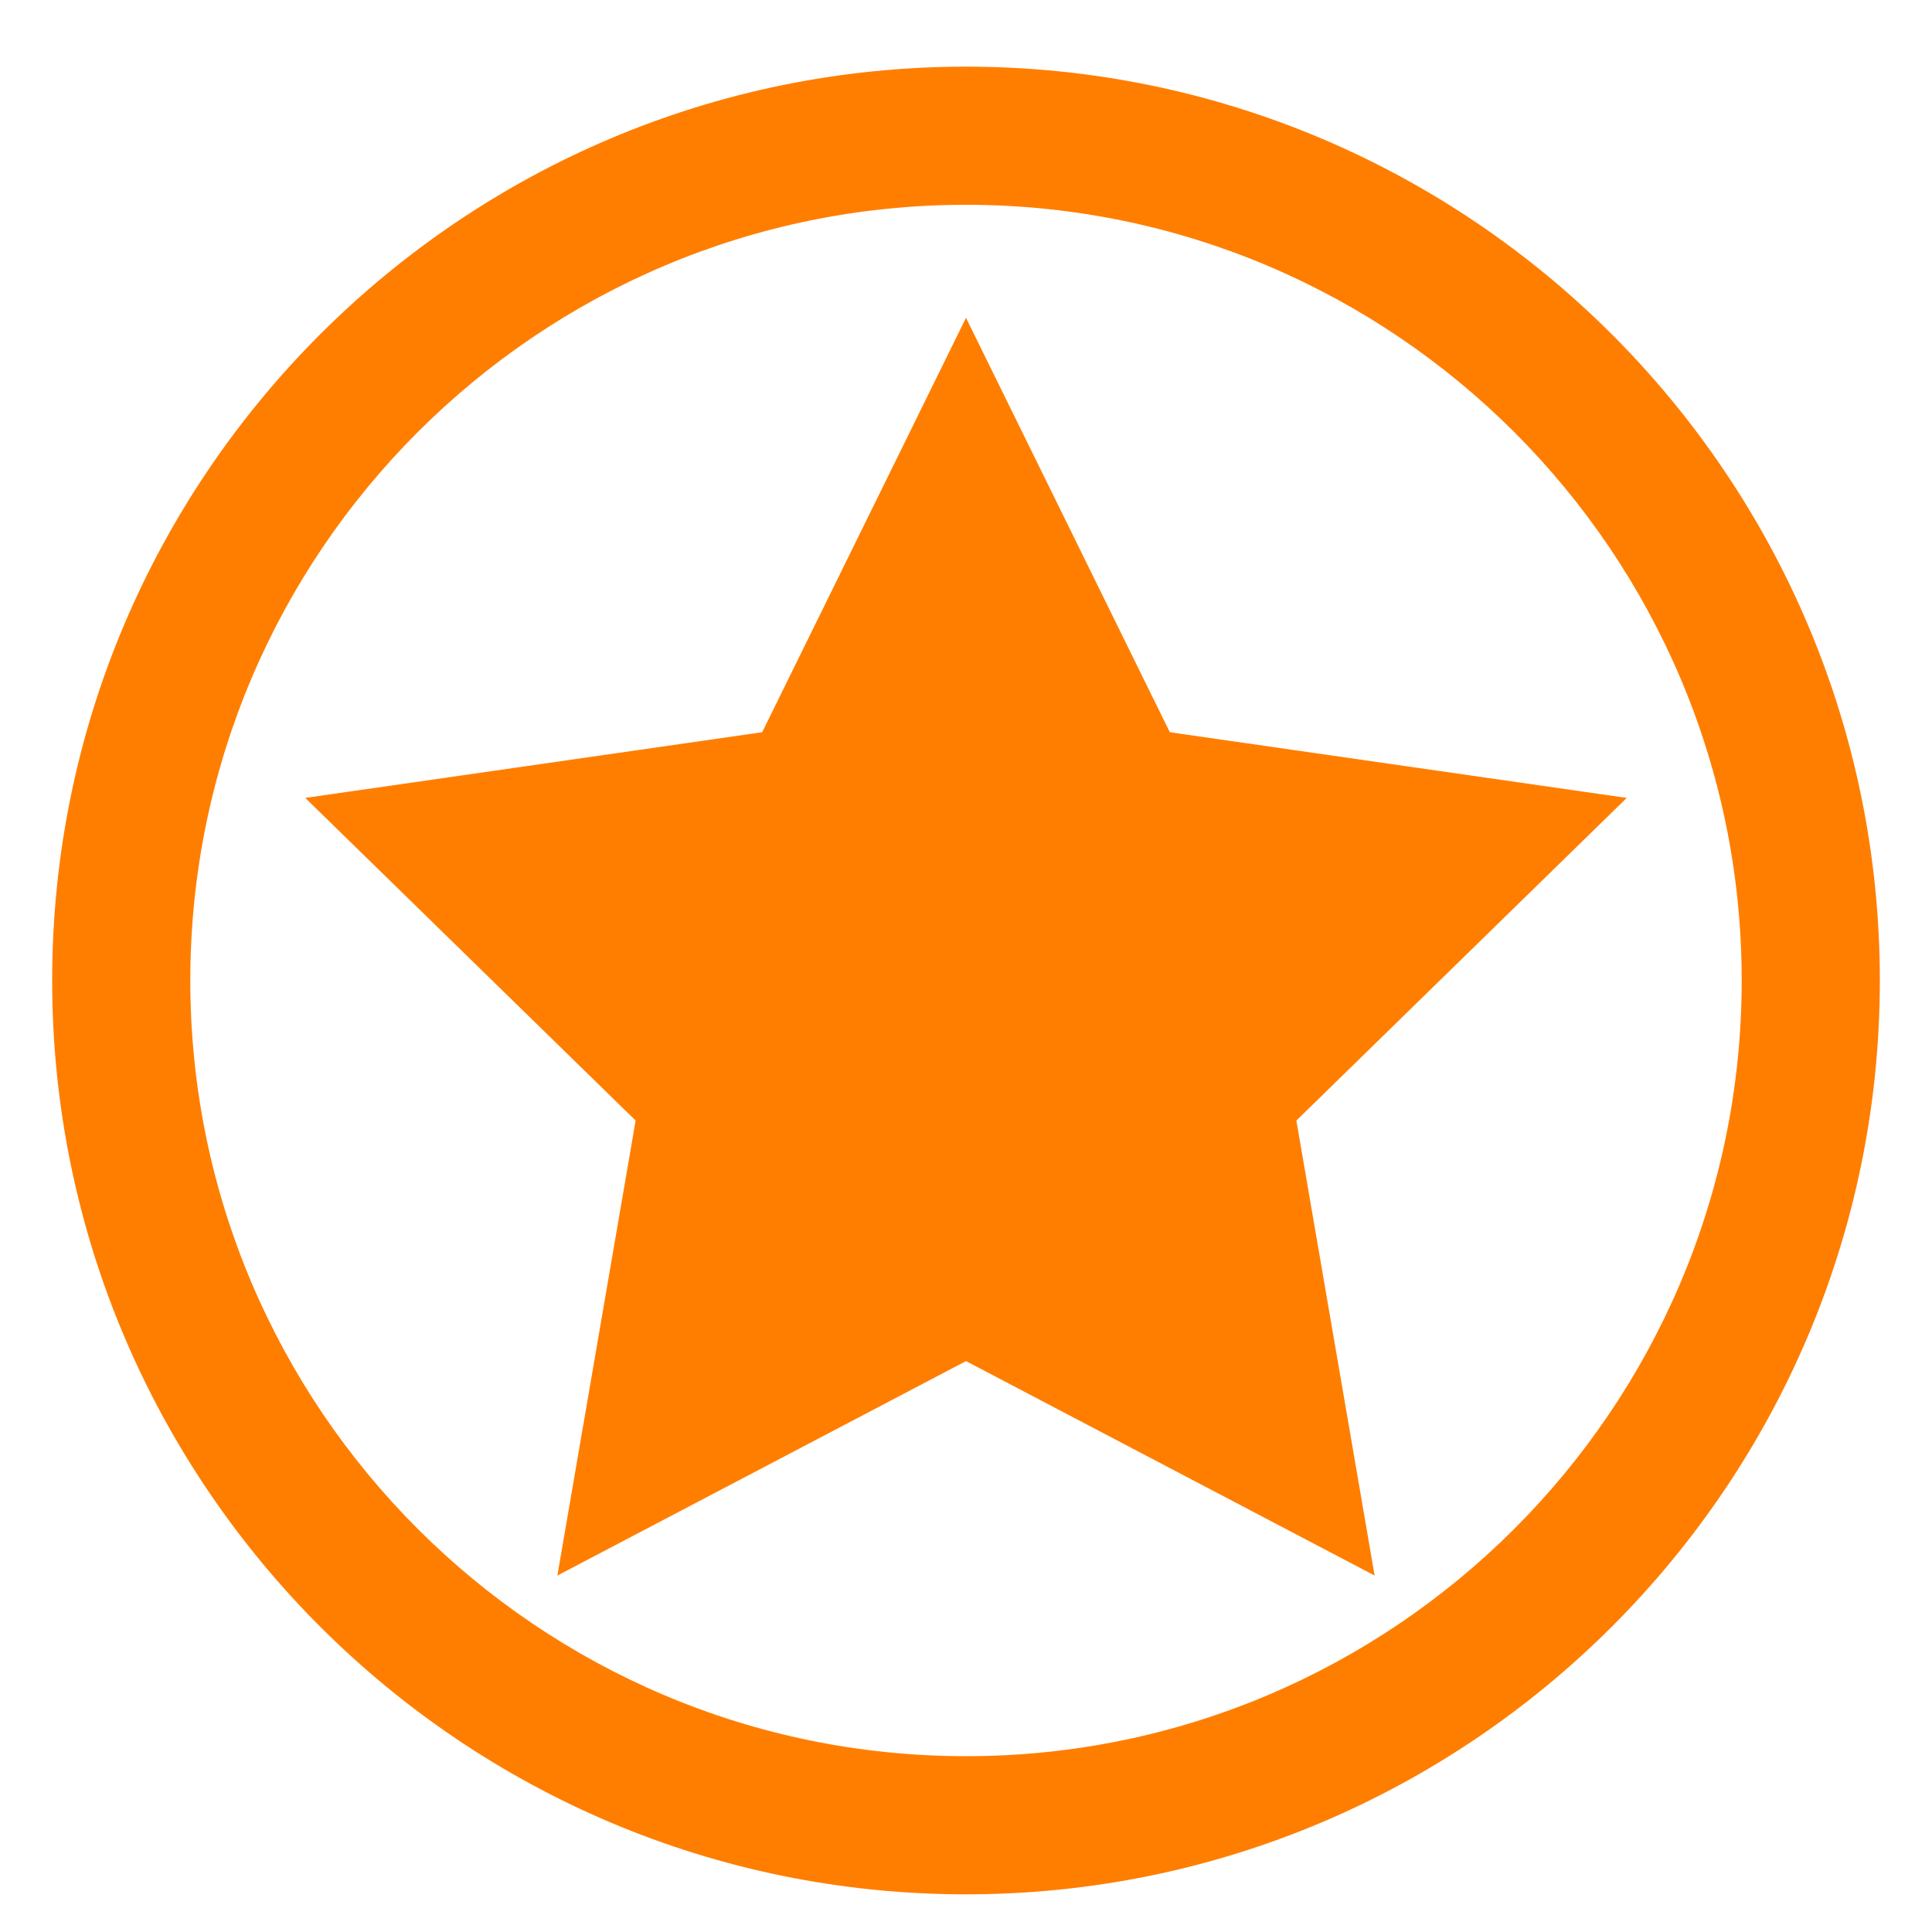
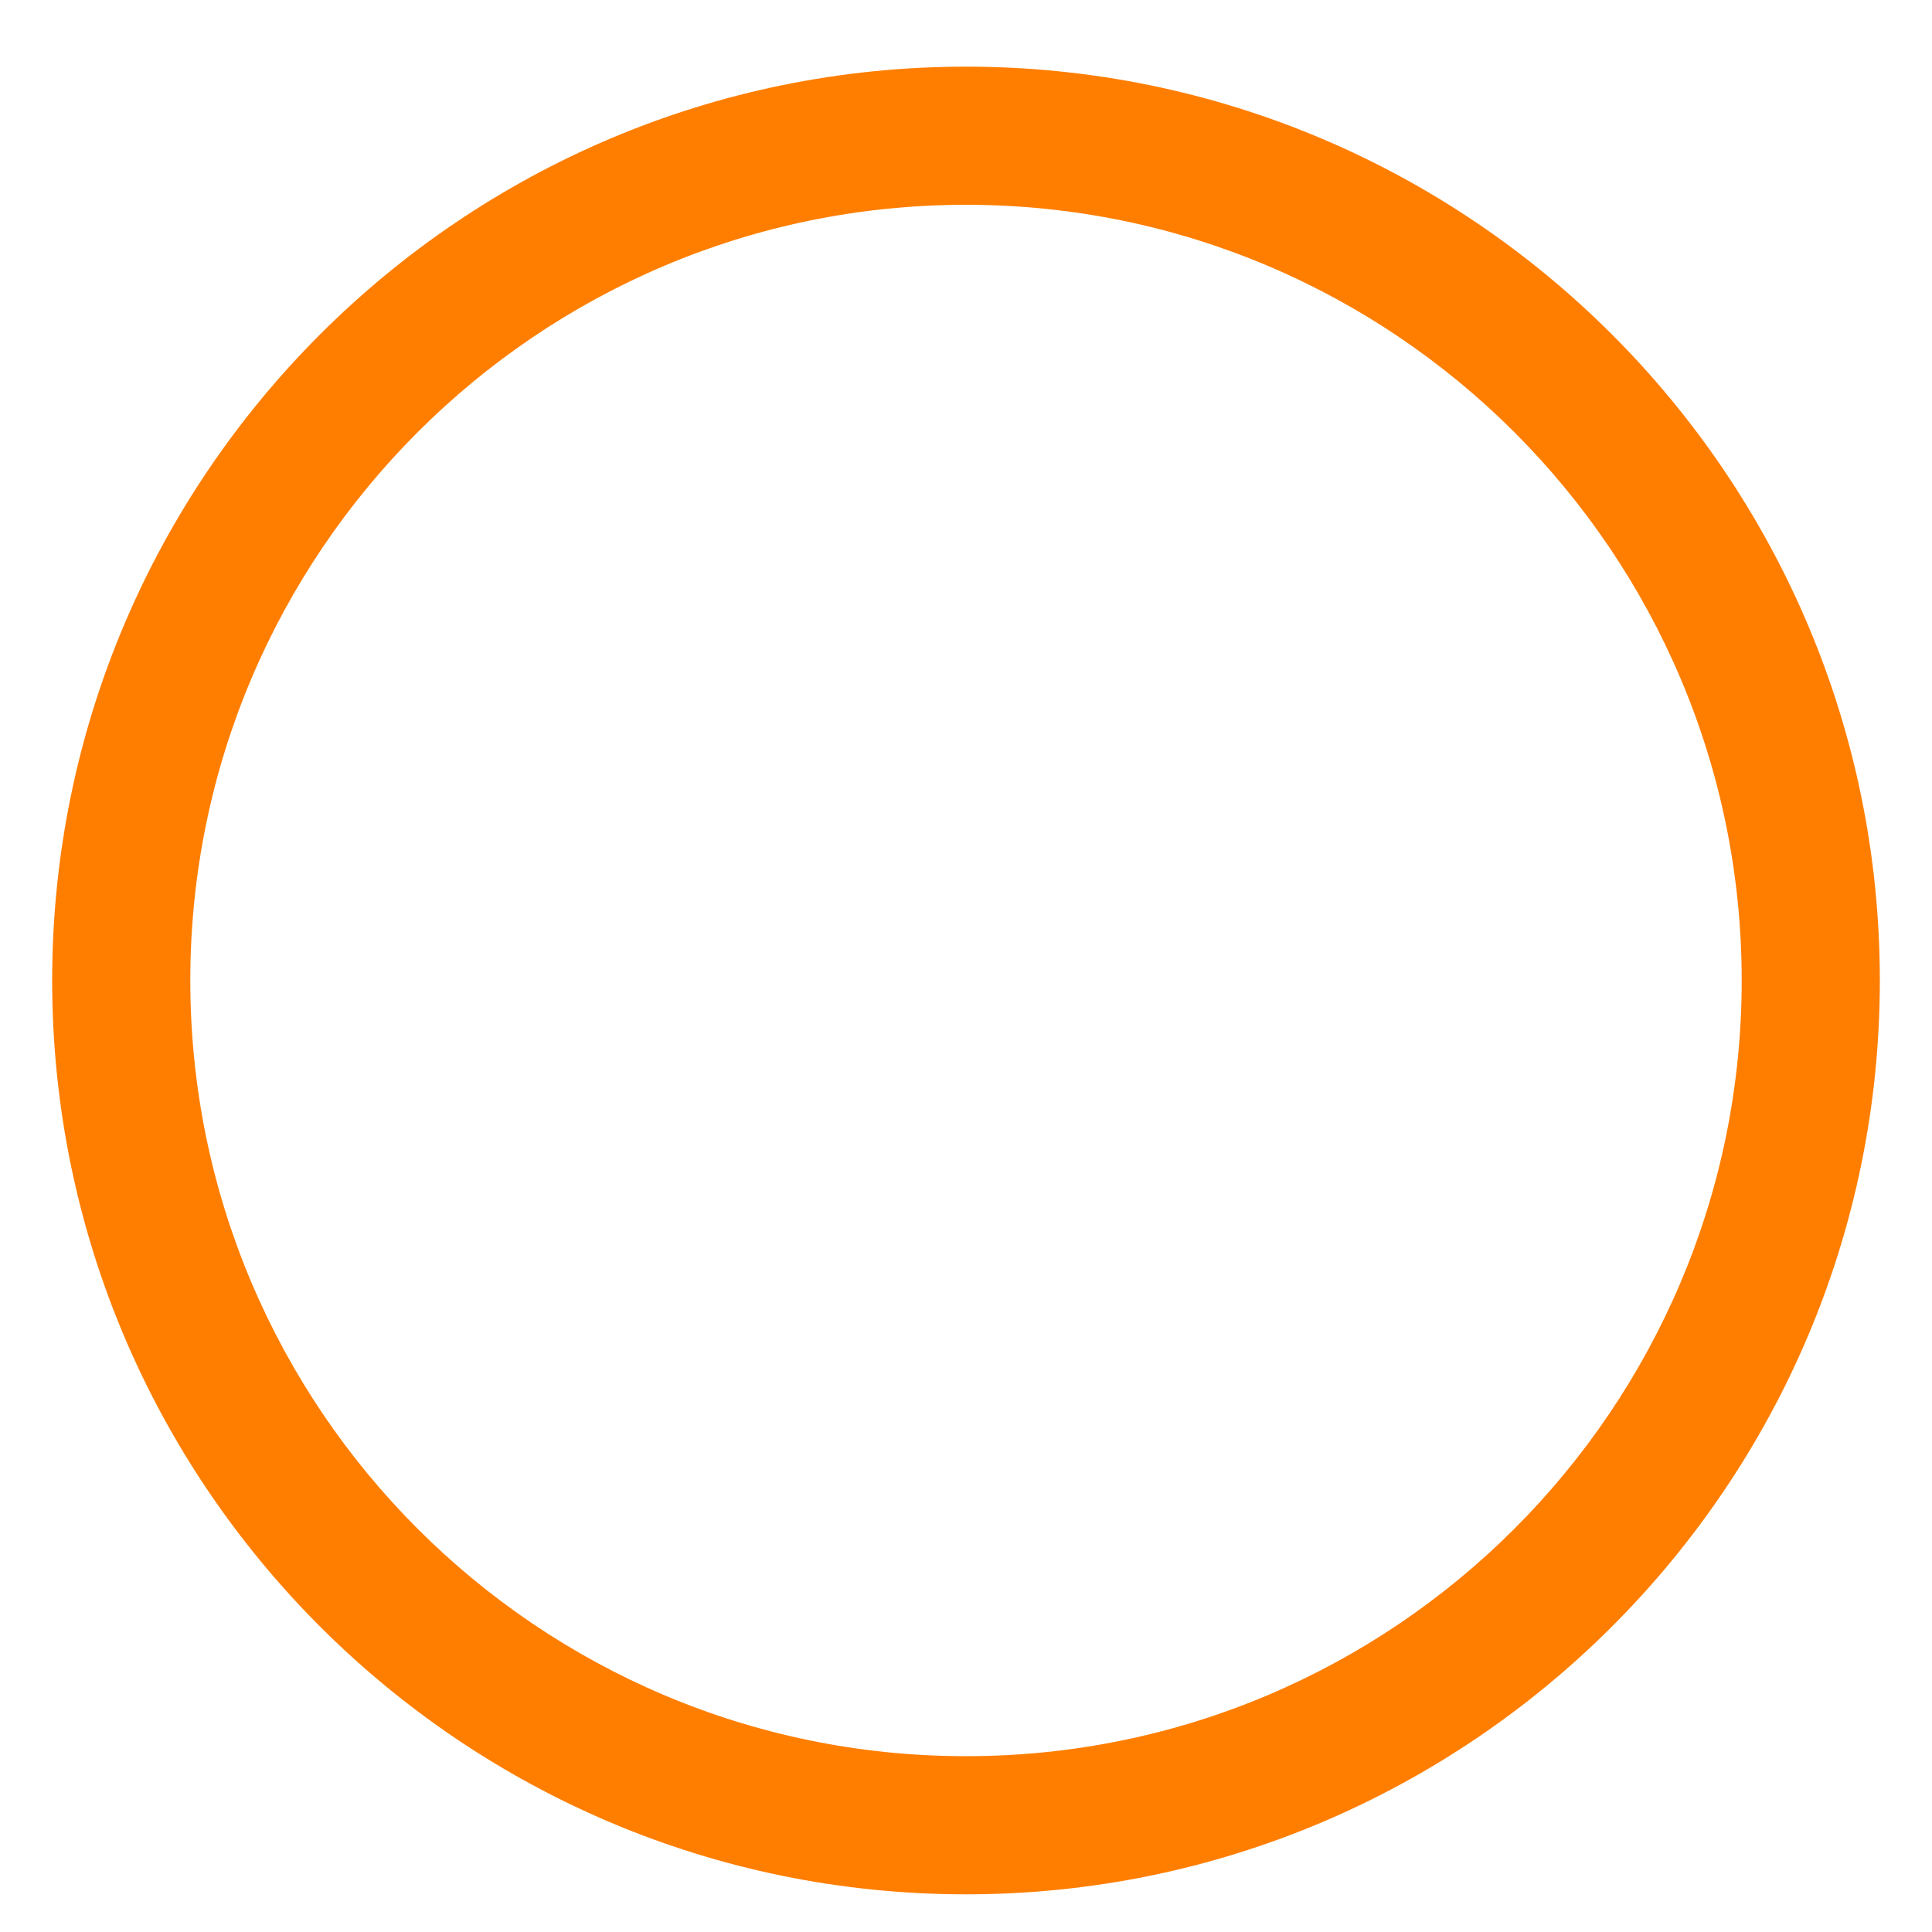
<svg xmlns="http://www.w3.org/2000/svg" version="1.1" id="Lager_1" x="0px" y="0px" viewBox="0 0 200 200" style="enable-background:new 0 0 200 200;" xml:space="preserve">
  <style type="text/css">
	.st0{fill:#FF7E00;}
</style>
  <g id="Lager_6">
    <path class="st0" d="M100,6.9c-52.2,0-94.6,42.4-94.6,94.6s42.4,94.6,94.6,94.6s94.6-42.4,94.6-94.6S152.2,6.9,100,6.9z M100,181.8   c-44.3,0-80.3-36-80.3-80.3s36-80.3,80.3-80.3s80.3,36,80.3,80.3S144.3,181.8,100,181.8z" />
-     <polygon class="st0" points="100,32.9 121.1,75.8 168.4,82.6 134.2,116 142.3,163.1 100,140.9 57.7,163.1 65.8,116 31.6,82.6    78.9,75.8  " />
  </g>
</svg>